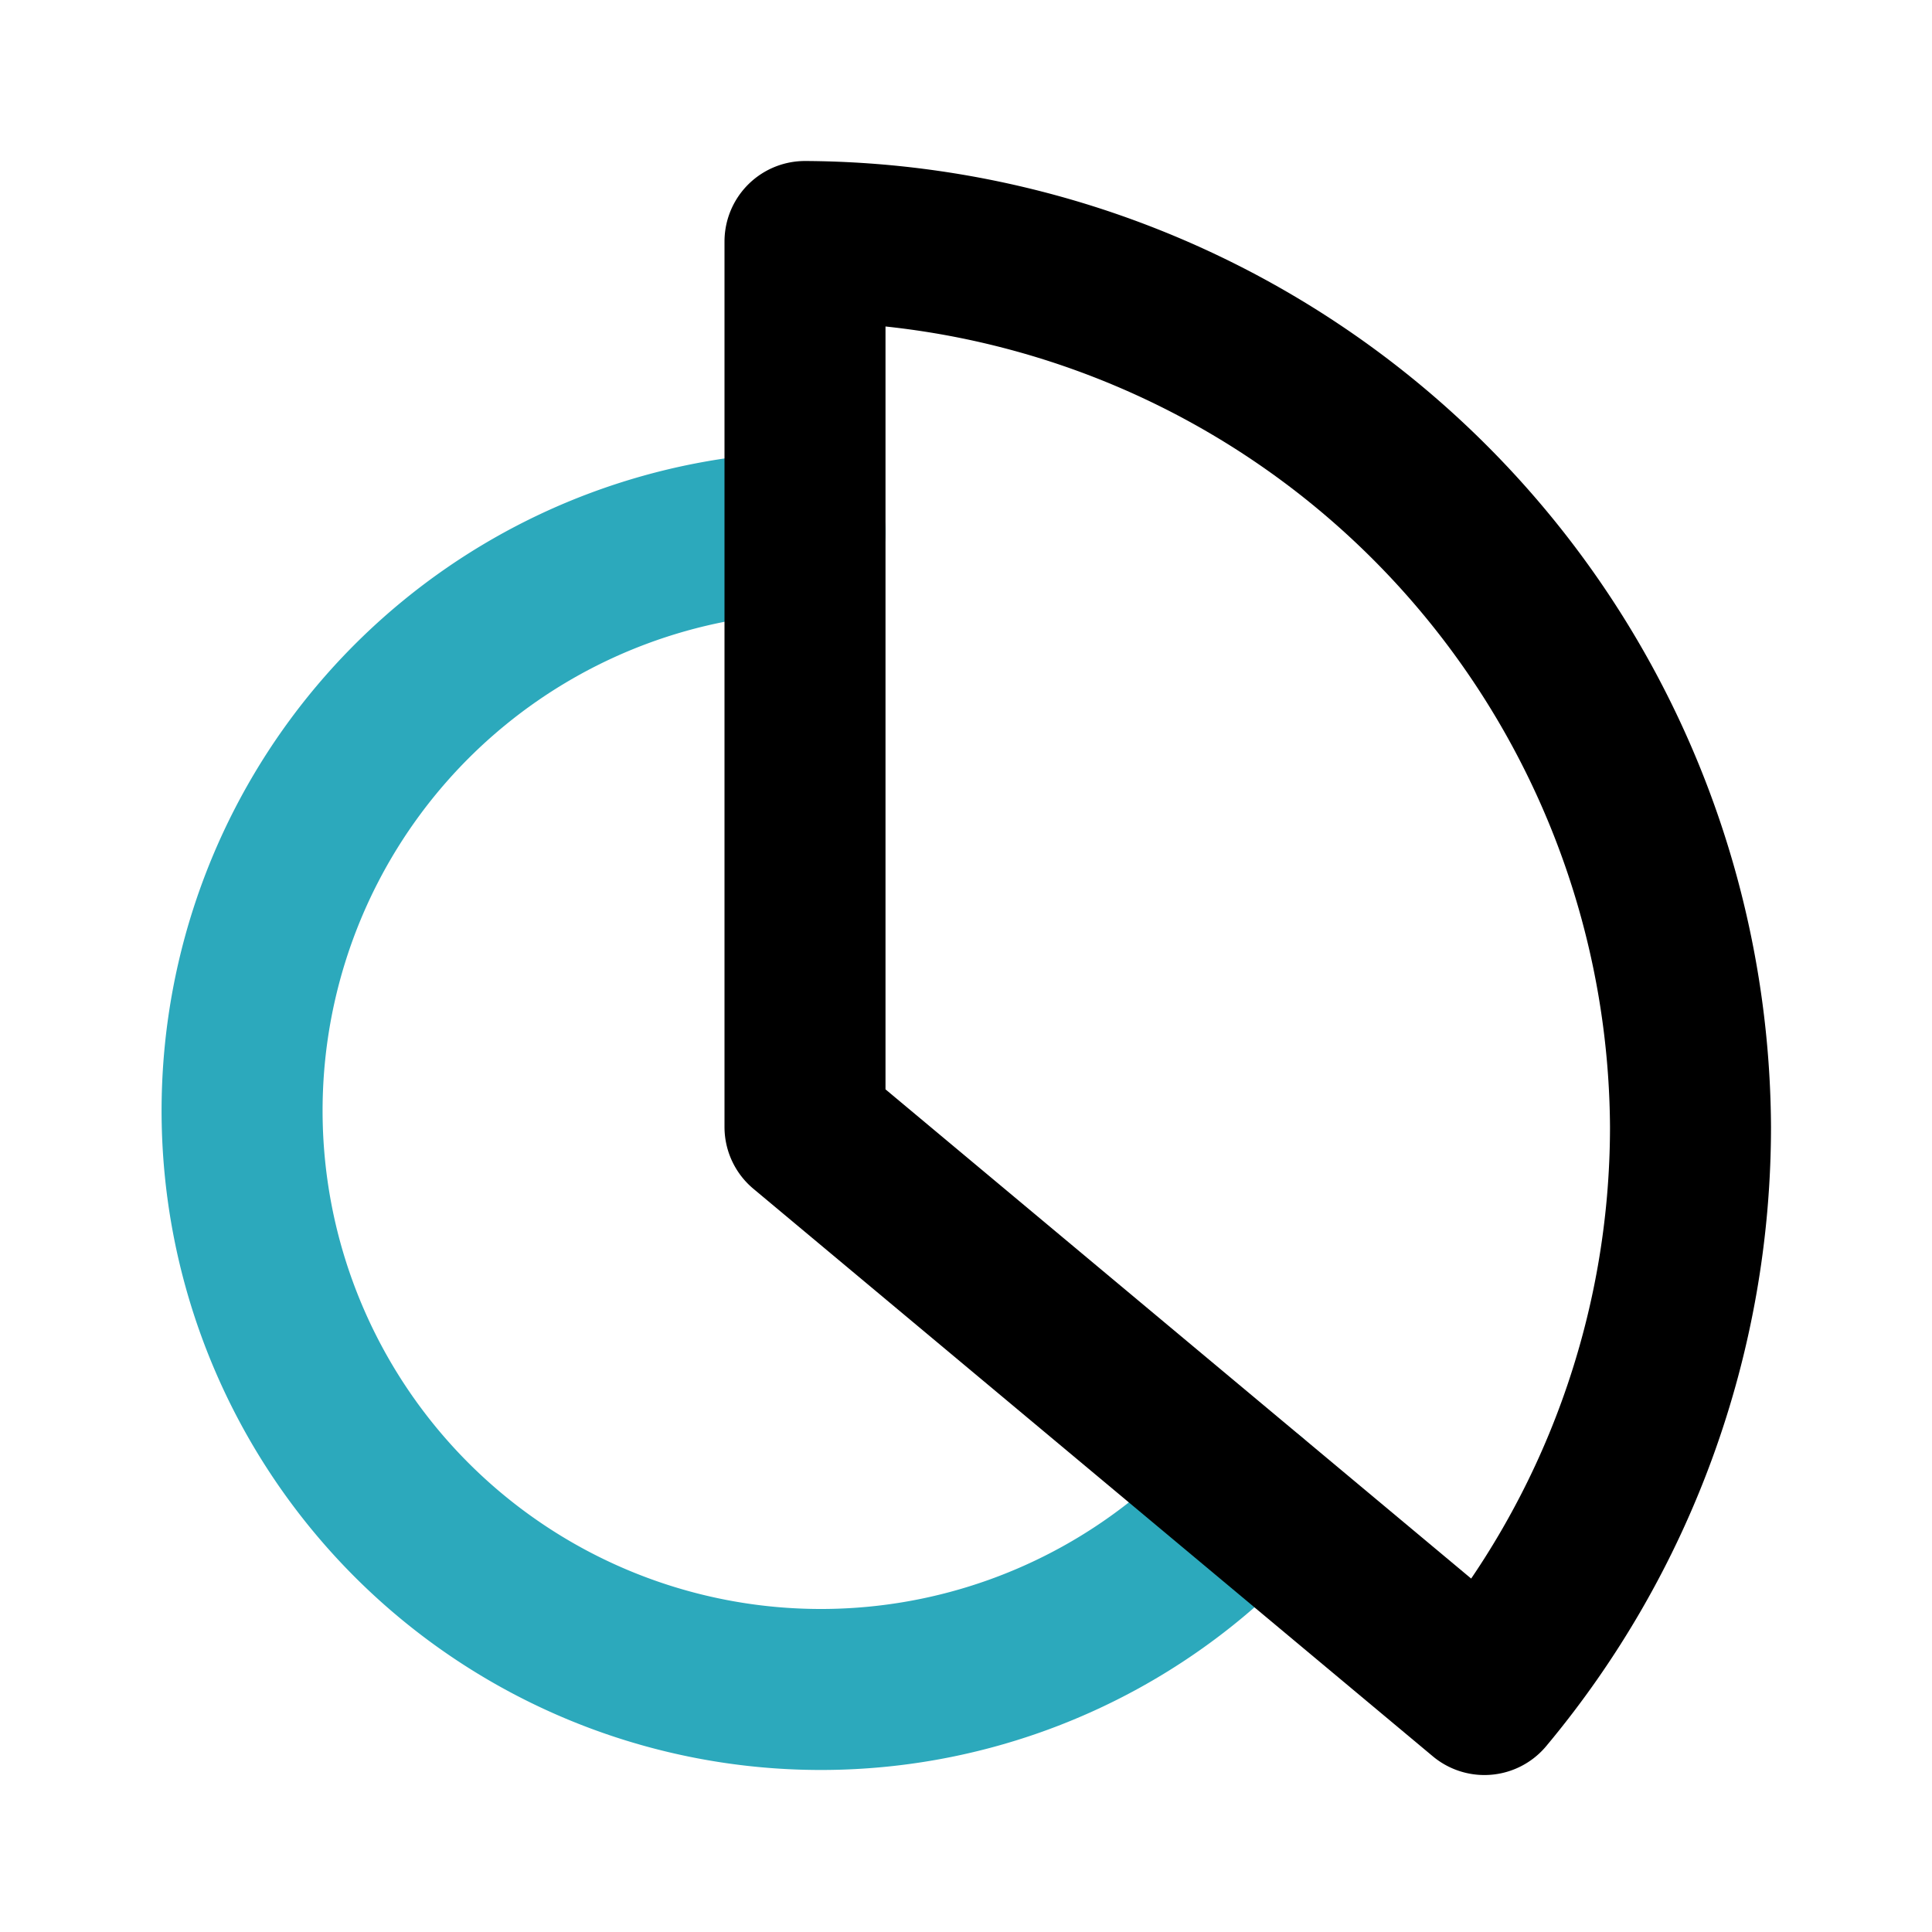
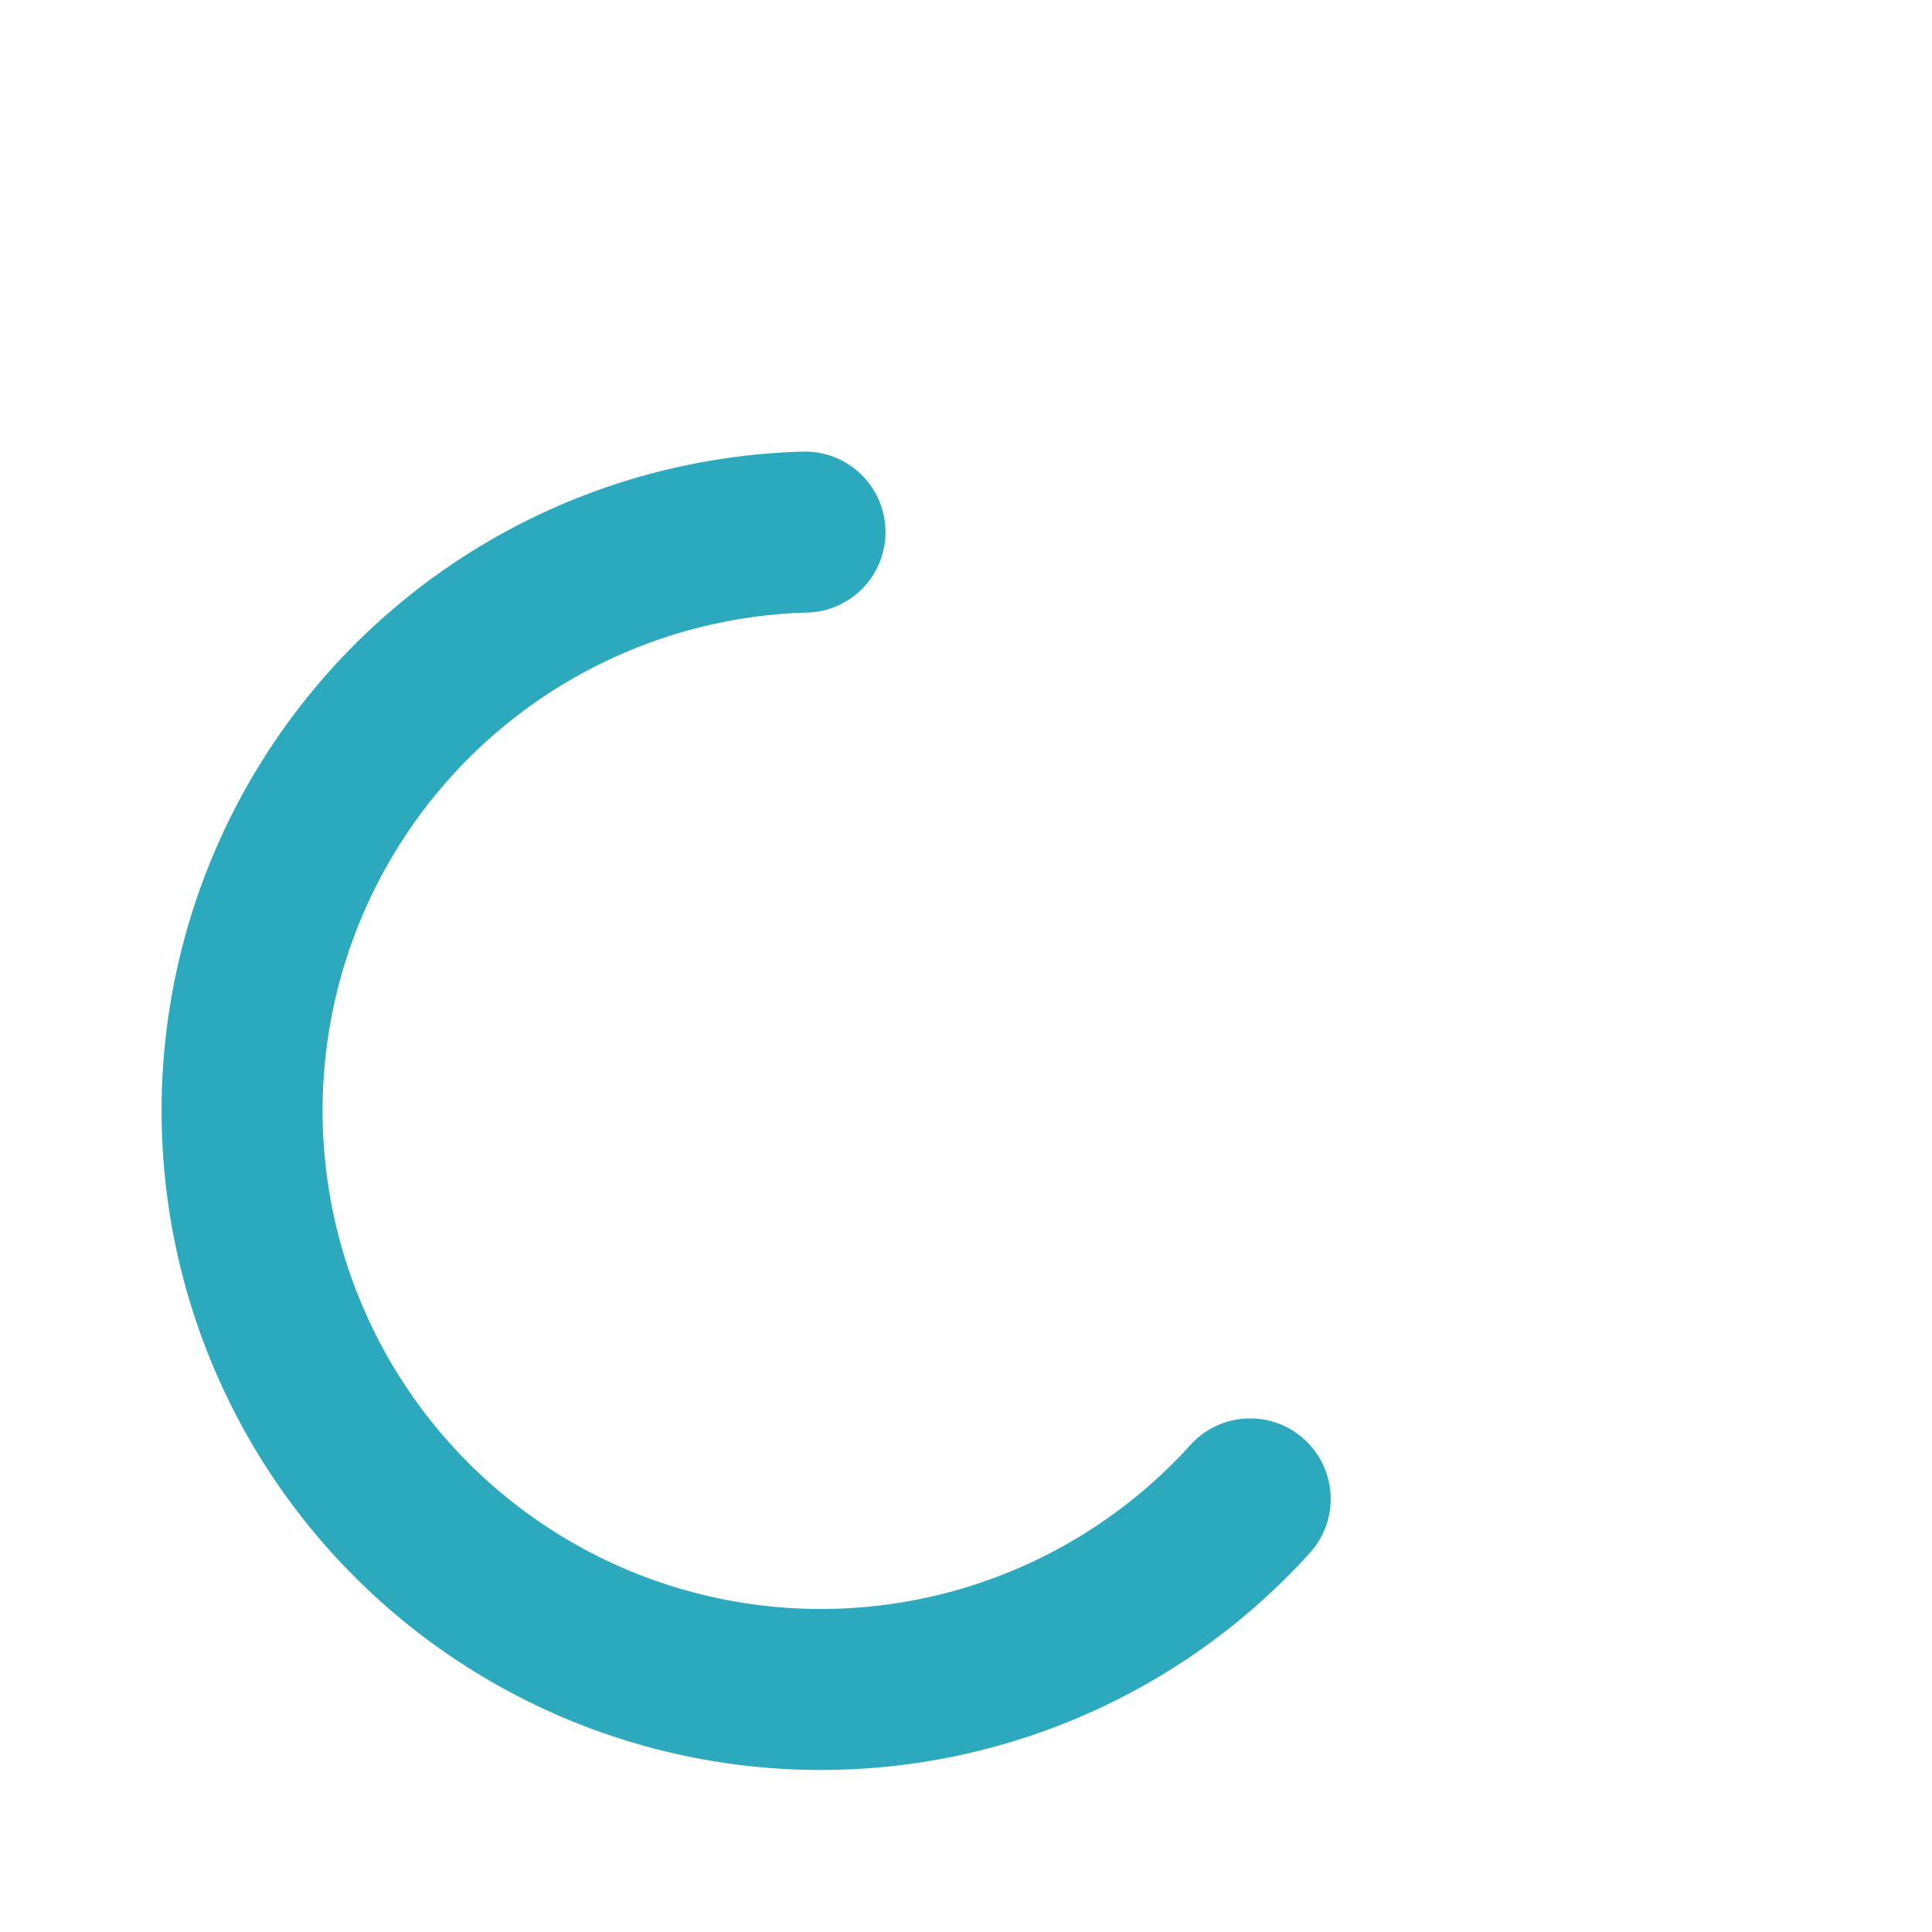
<svg xmlns="http://www.w3.org/2000/svg" fill="#000000" width="800px" height="800px" viewBox="0 0 24 24" id="chart-pie" data-name="Line Color" class="icon line-color">
  <path id="secondary" d="M15.53,18.62A7.19,7.19,0,1,1,10,6.61" style="fill: none; stroke: rgb(44, 169, 188); stroke-linecap: round; stroke-linejoin: round; stroke-width: 2;" />
-   <path id="primary" d="M10,14V3A11.06,11.06,0,0,1,21,14a11,11,0,0,1-2.56,7.05Z" style="fill: none; stroke: rgb(0, 0, 0); stroke-linecap: round; stroke-linejoin: round; stroke-width: 2;" />
</svg>